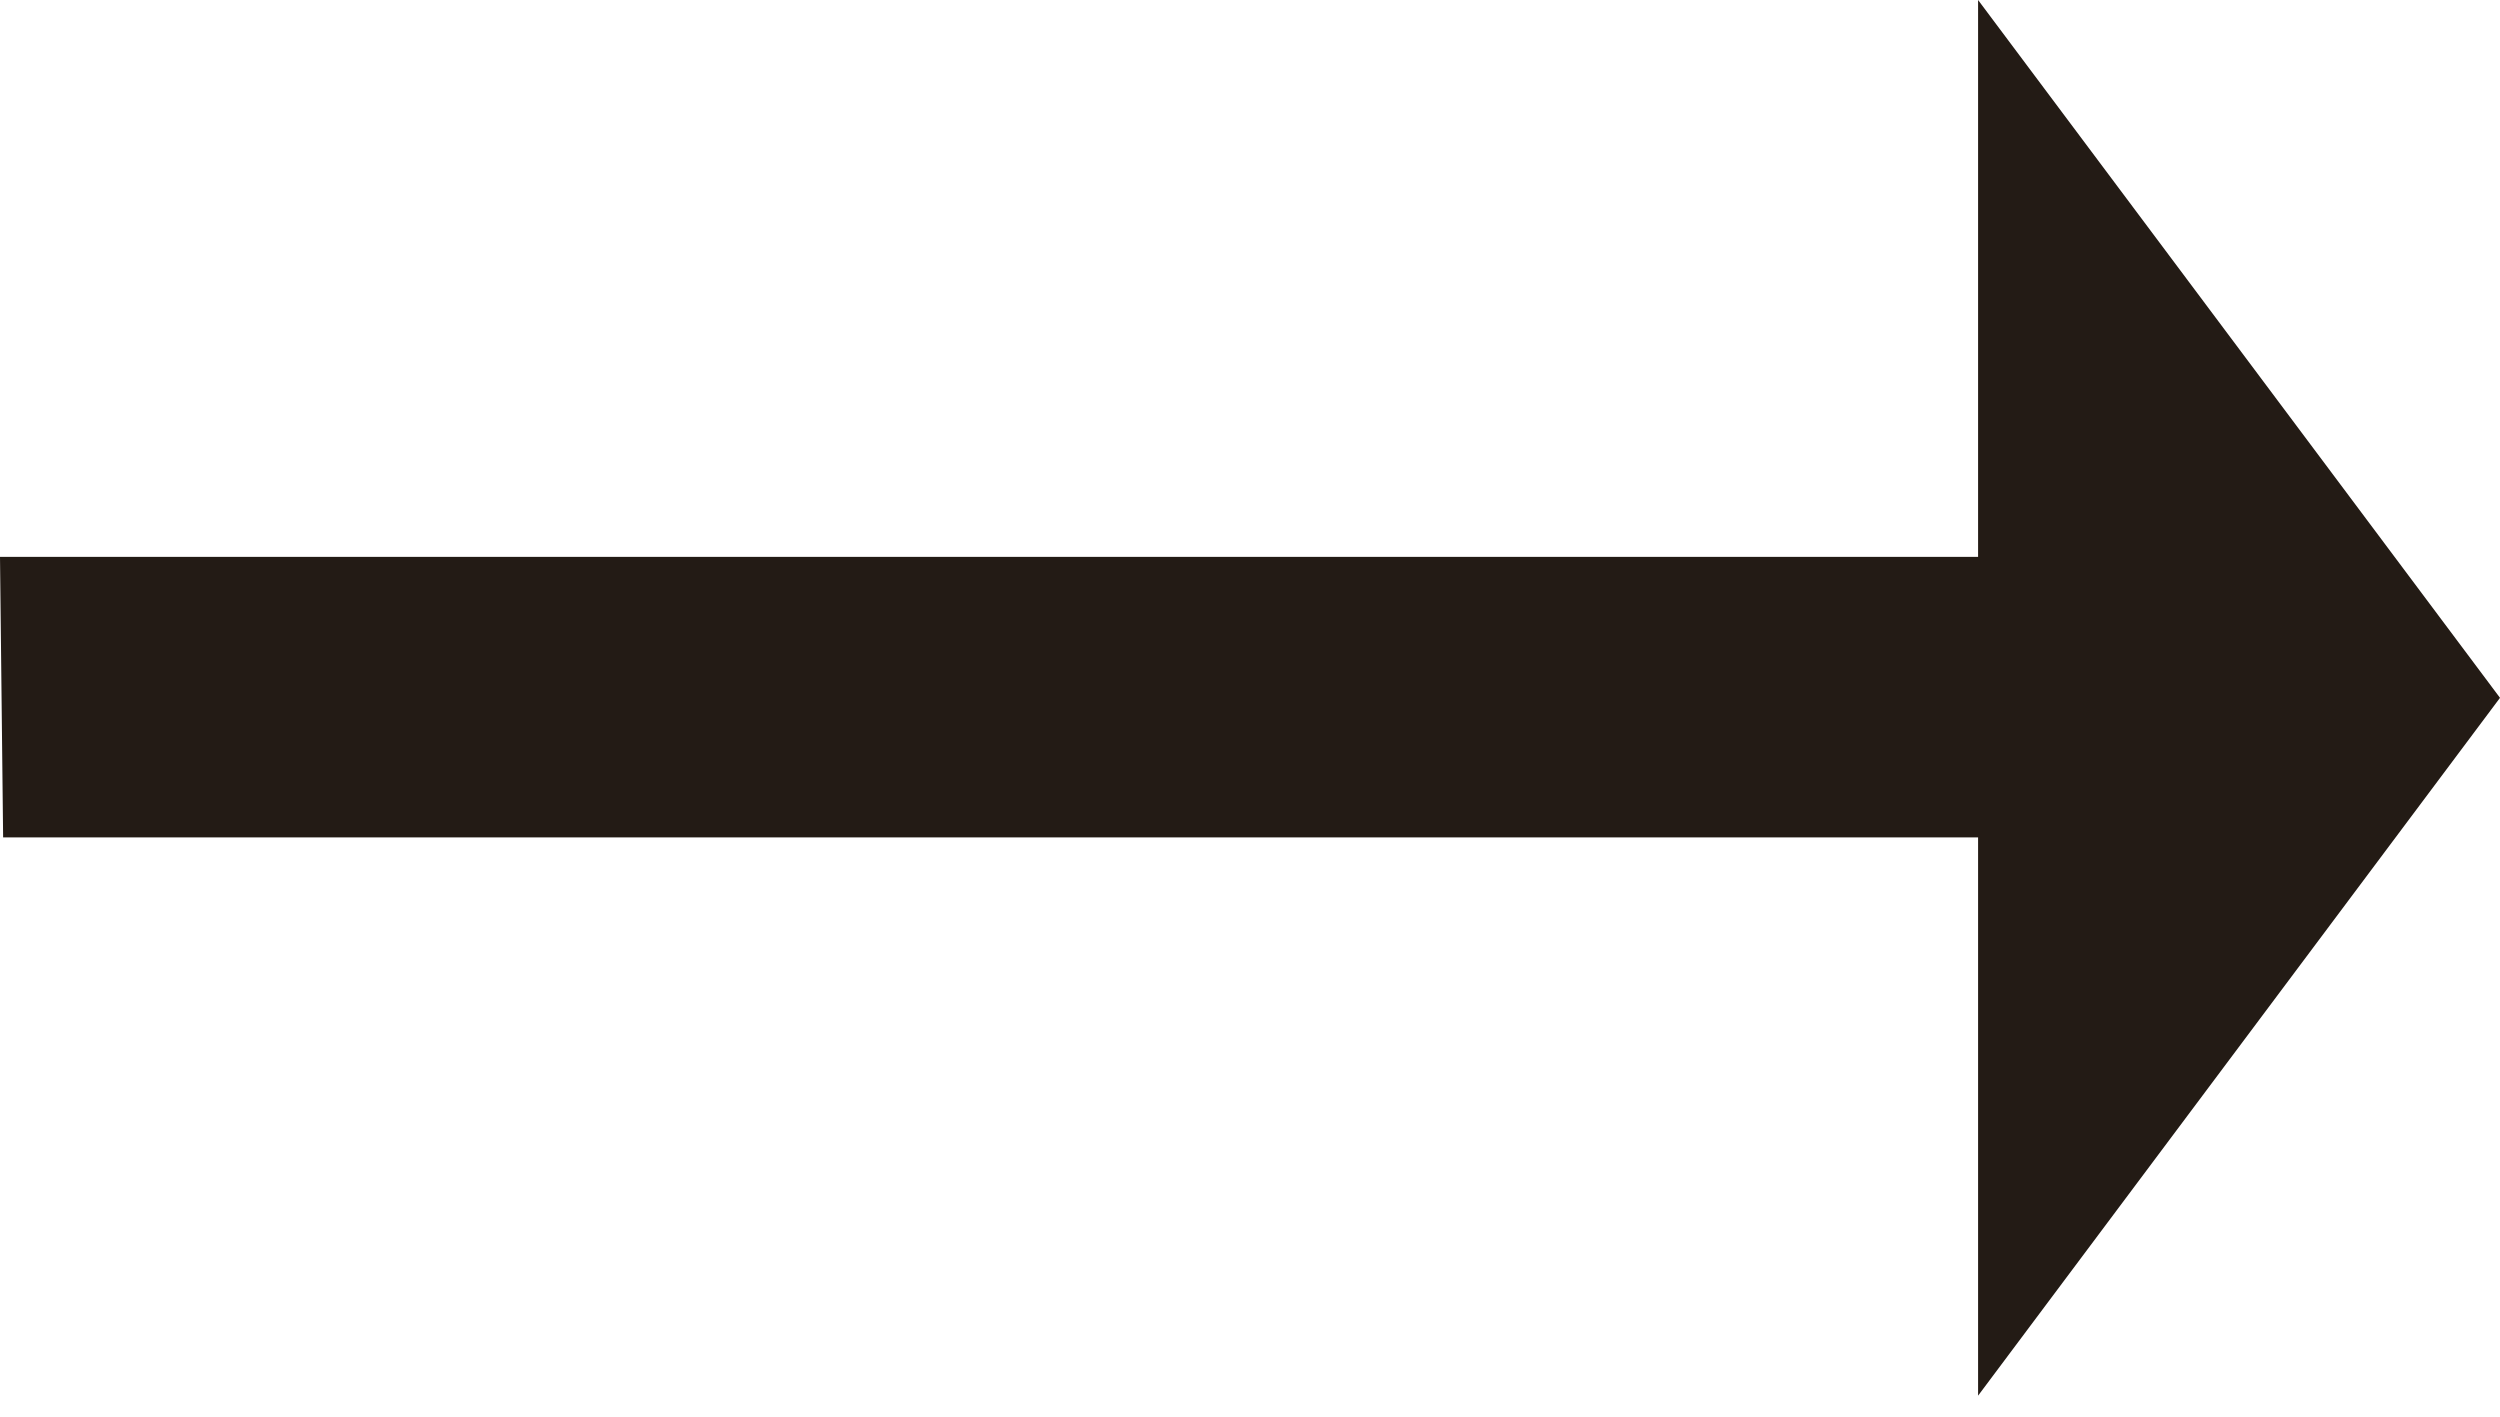
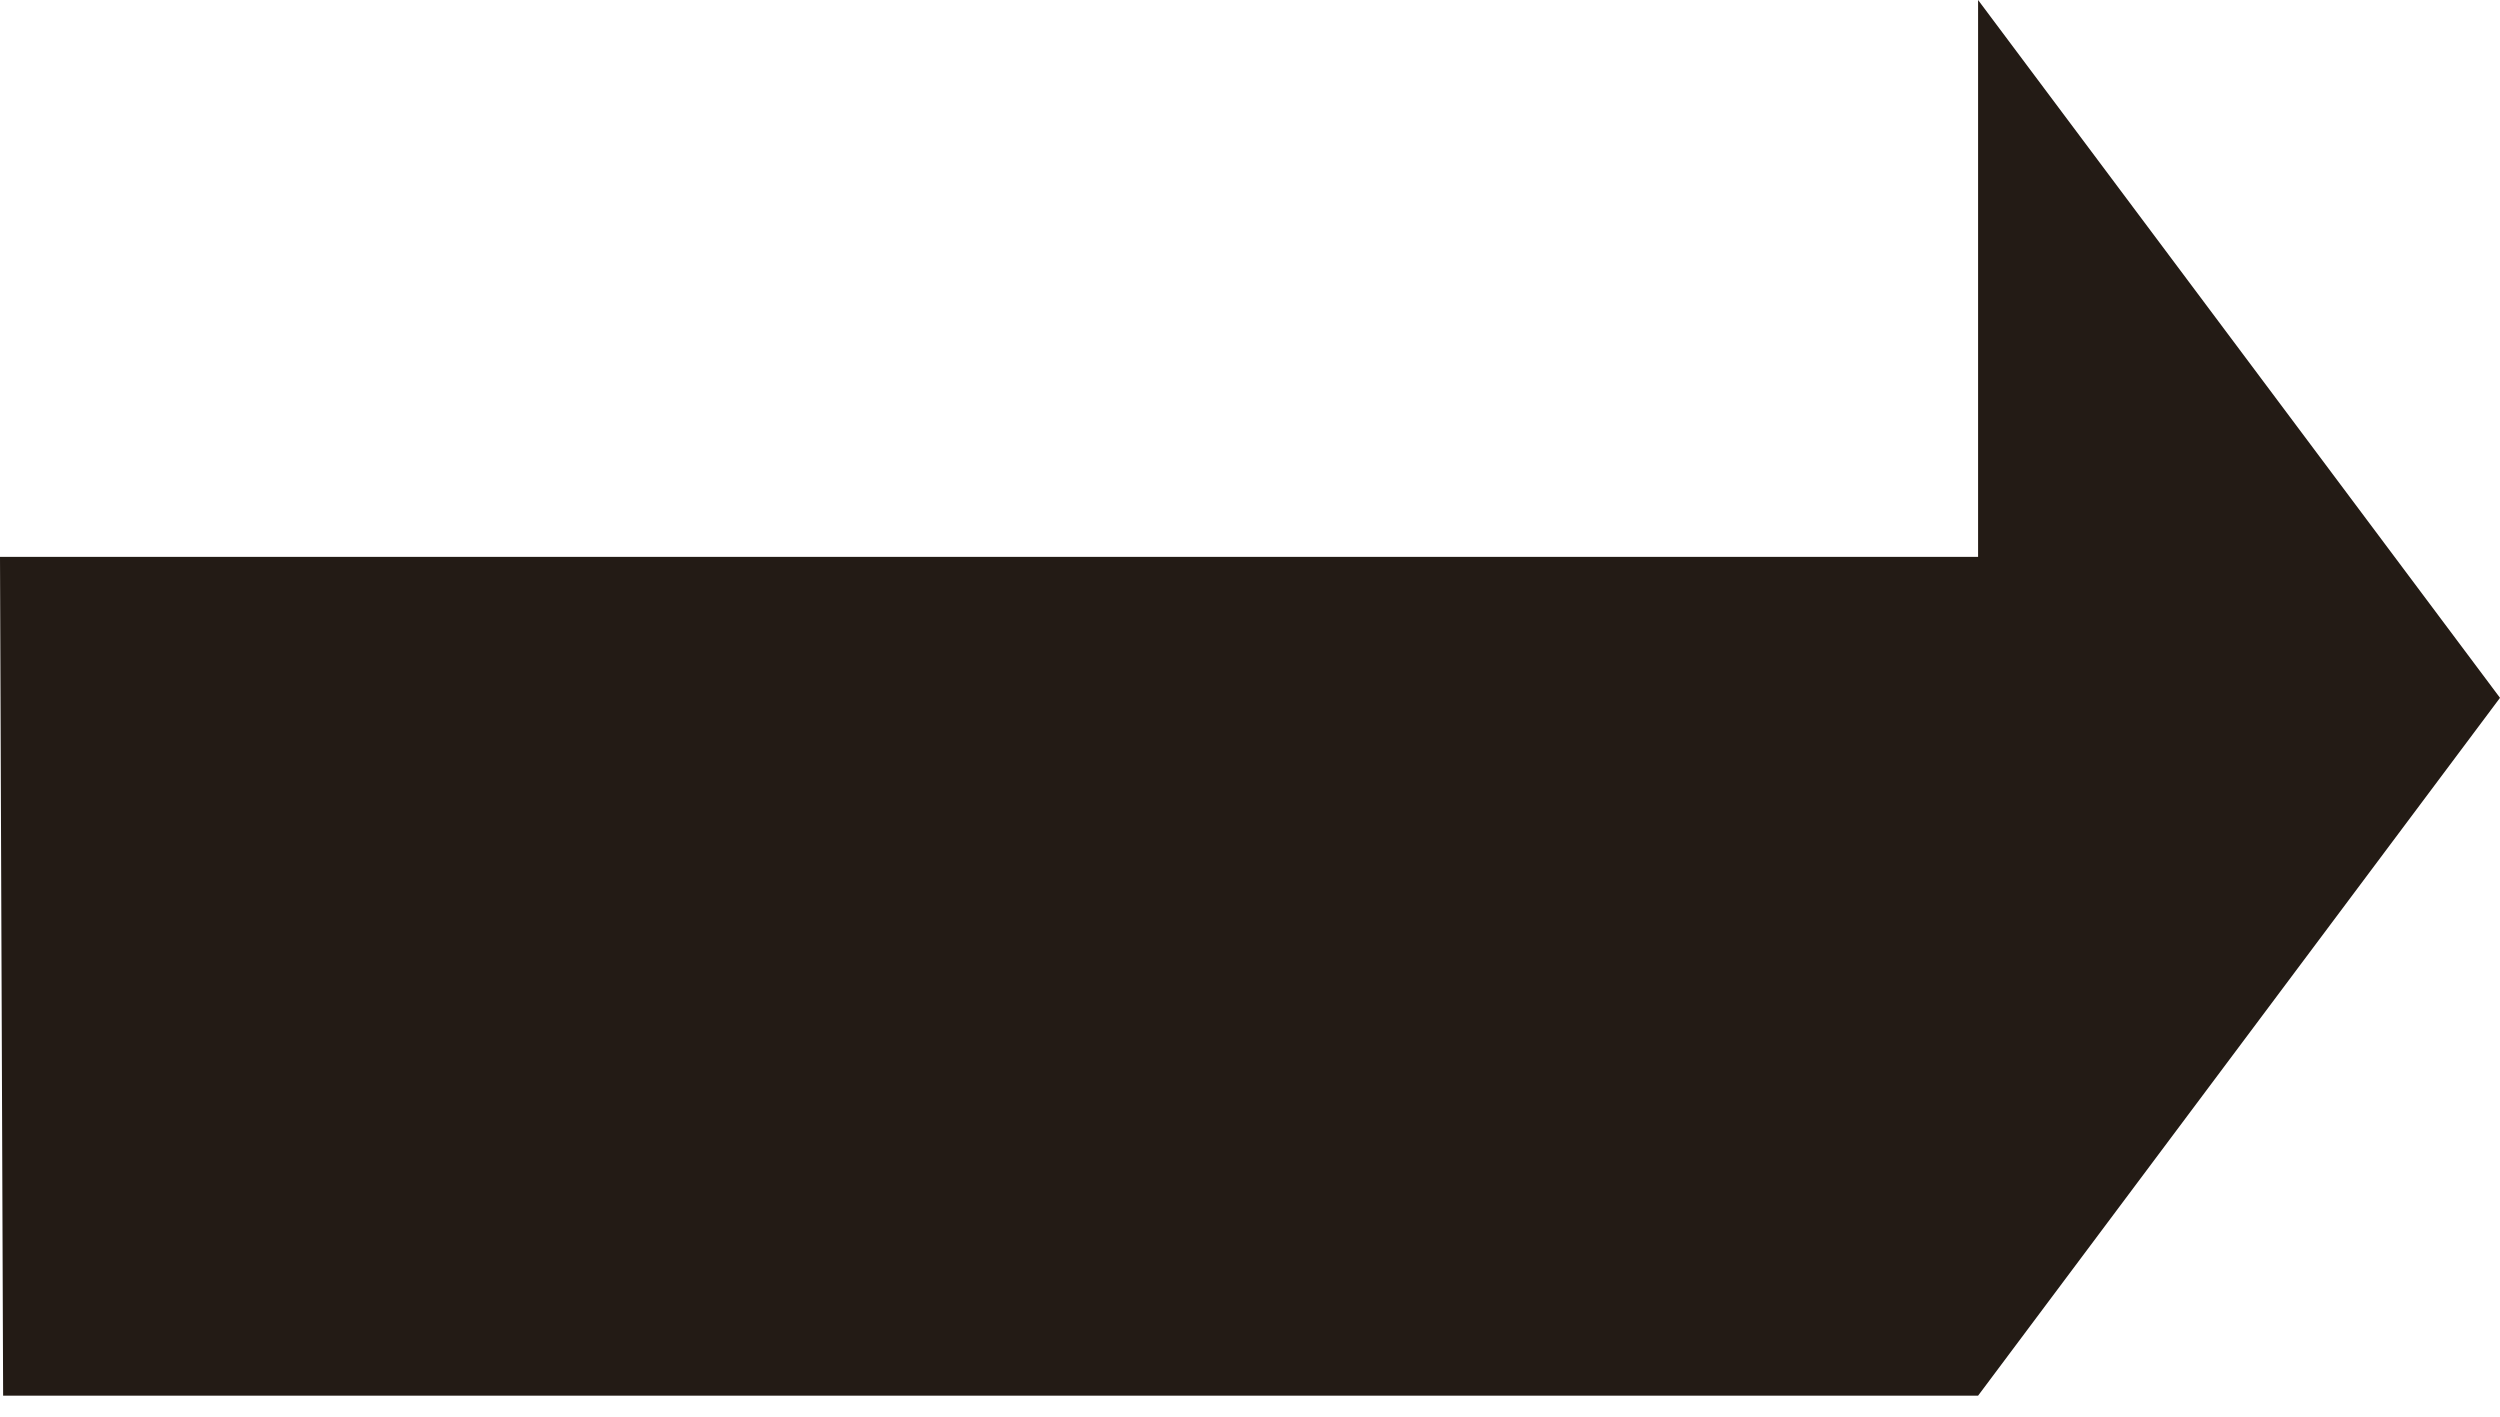
<svg xmlns="http://www.w3.org/2000/svg" width="60" height="34" viewBox="0 0 60 34" fill="none">
-   <path d="M47.474 33.496V20.098H0.075L0 13.365H47.474V0L60 16.748L47.474 33.496Z" fill="#231B15" />
+   <path d="M47.474 33.496H0.075L0 13.365H47.474V0L60 16.748L47.474 33.496Z" fill="#231B15" />
</svg>